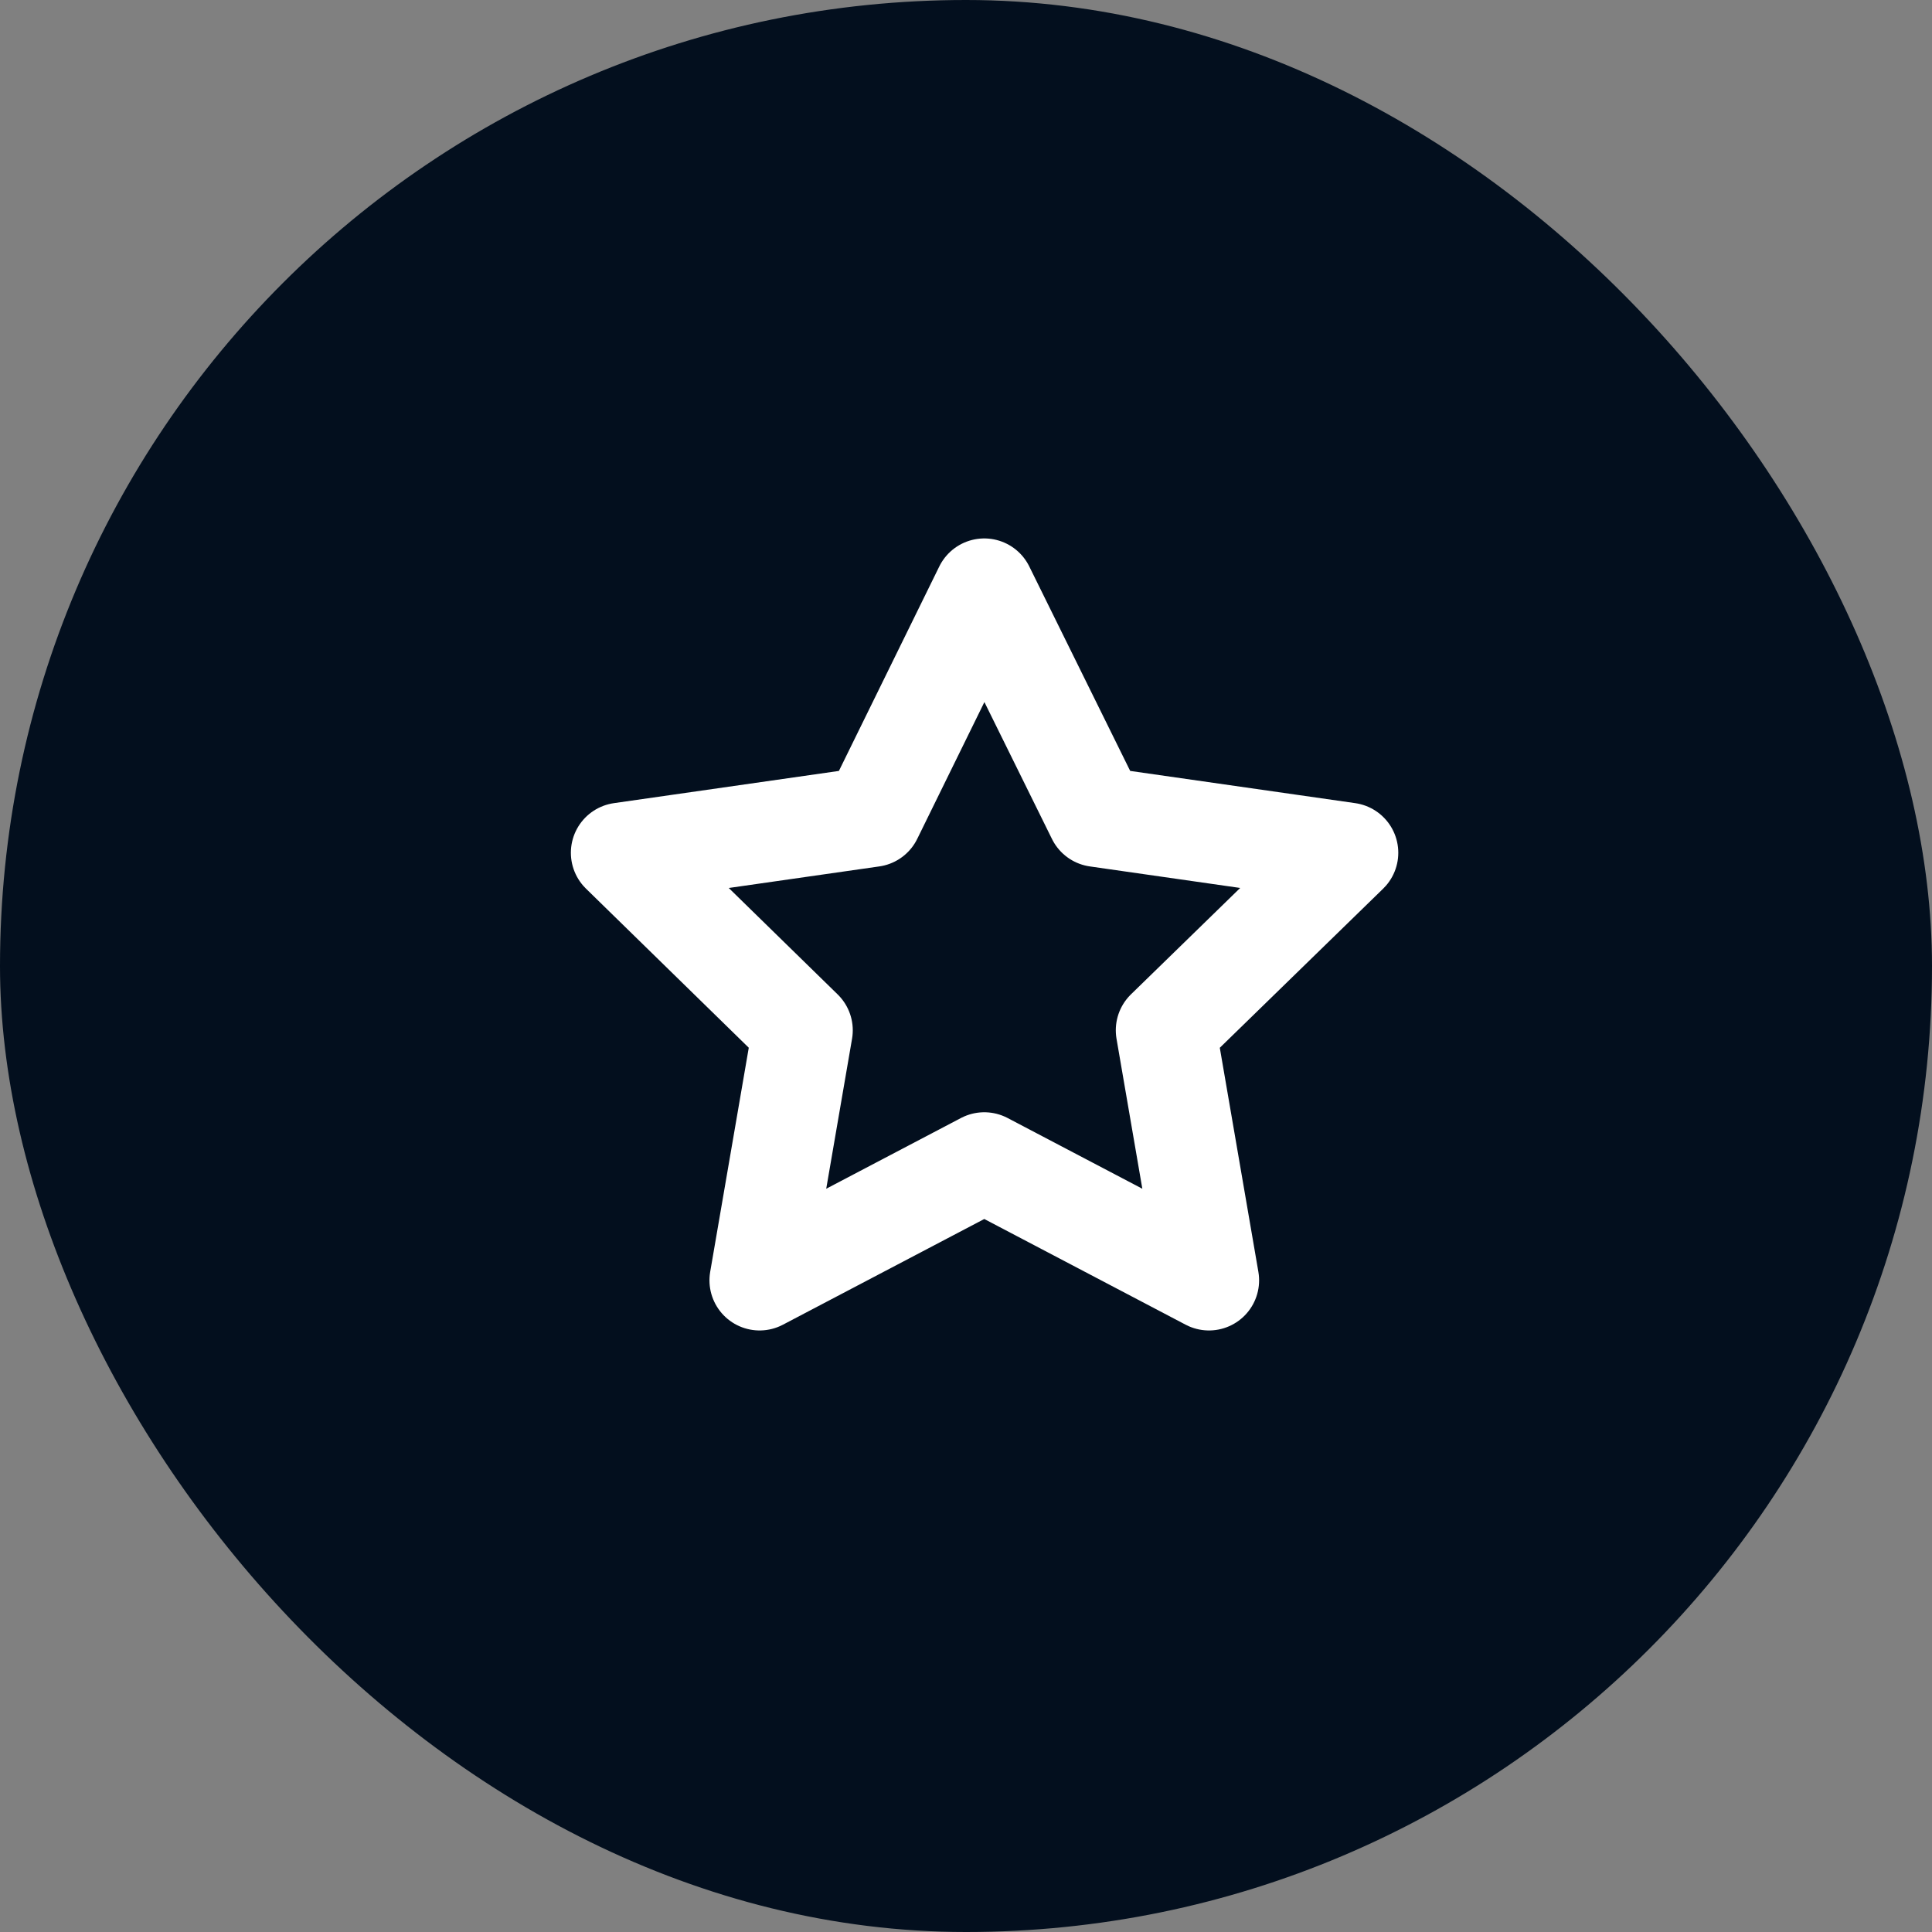
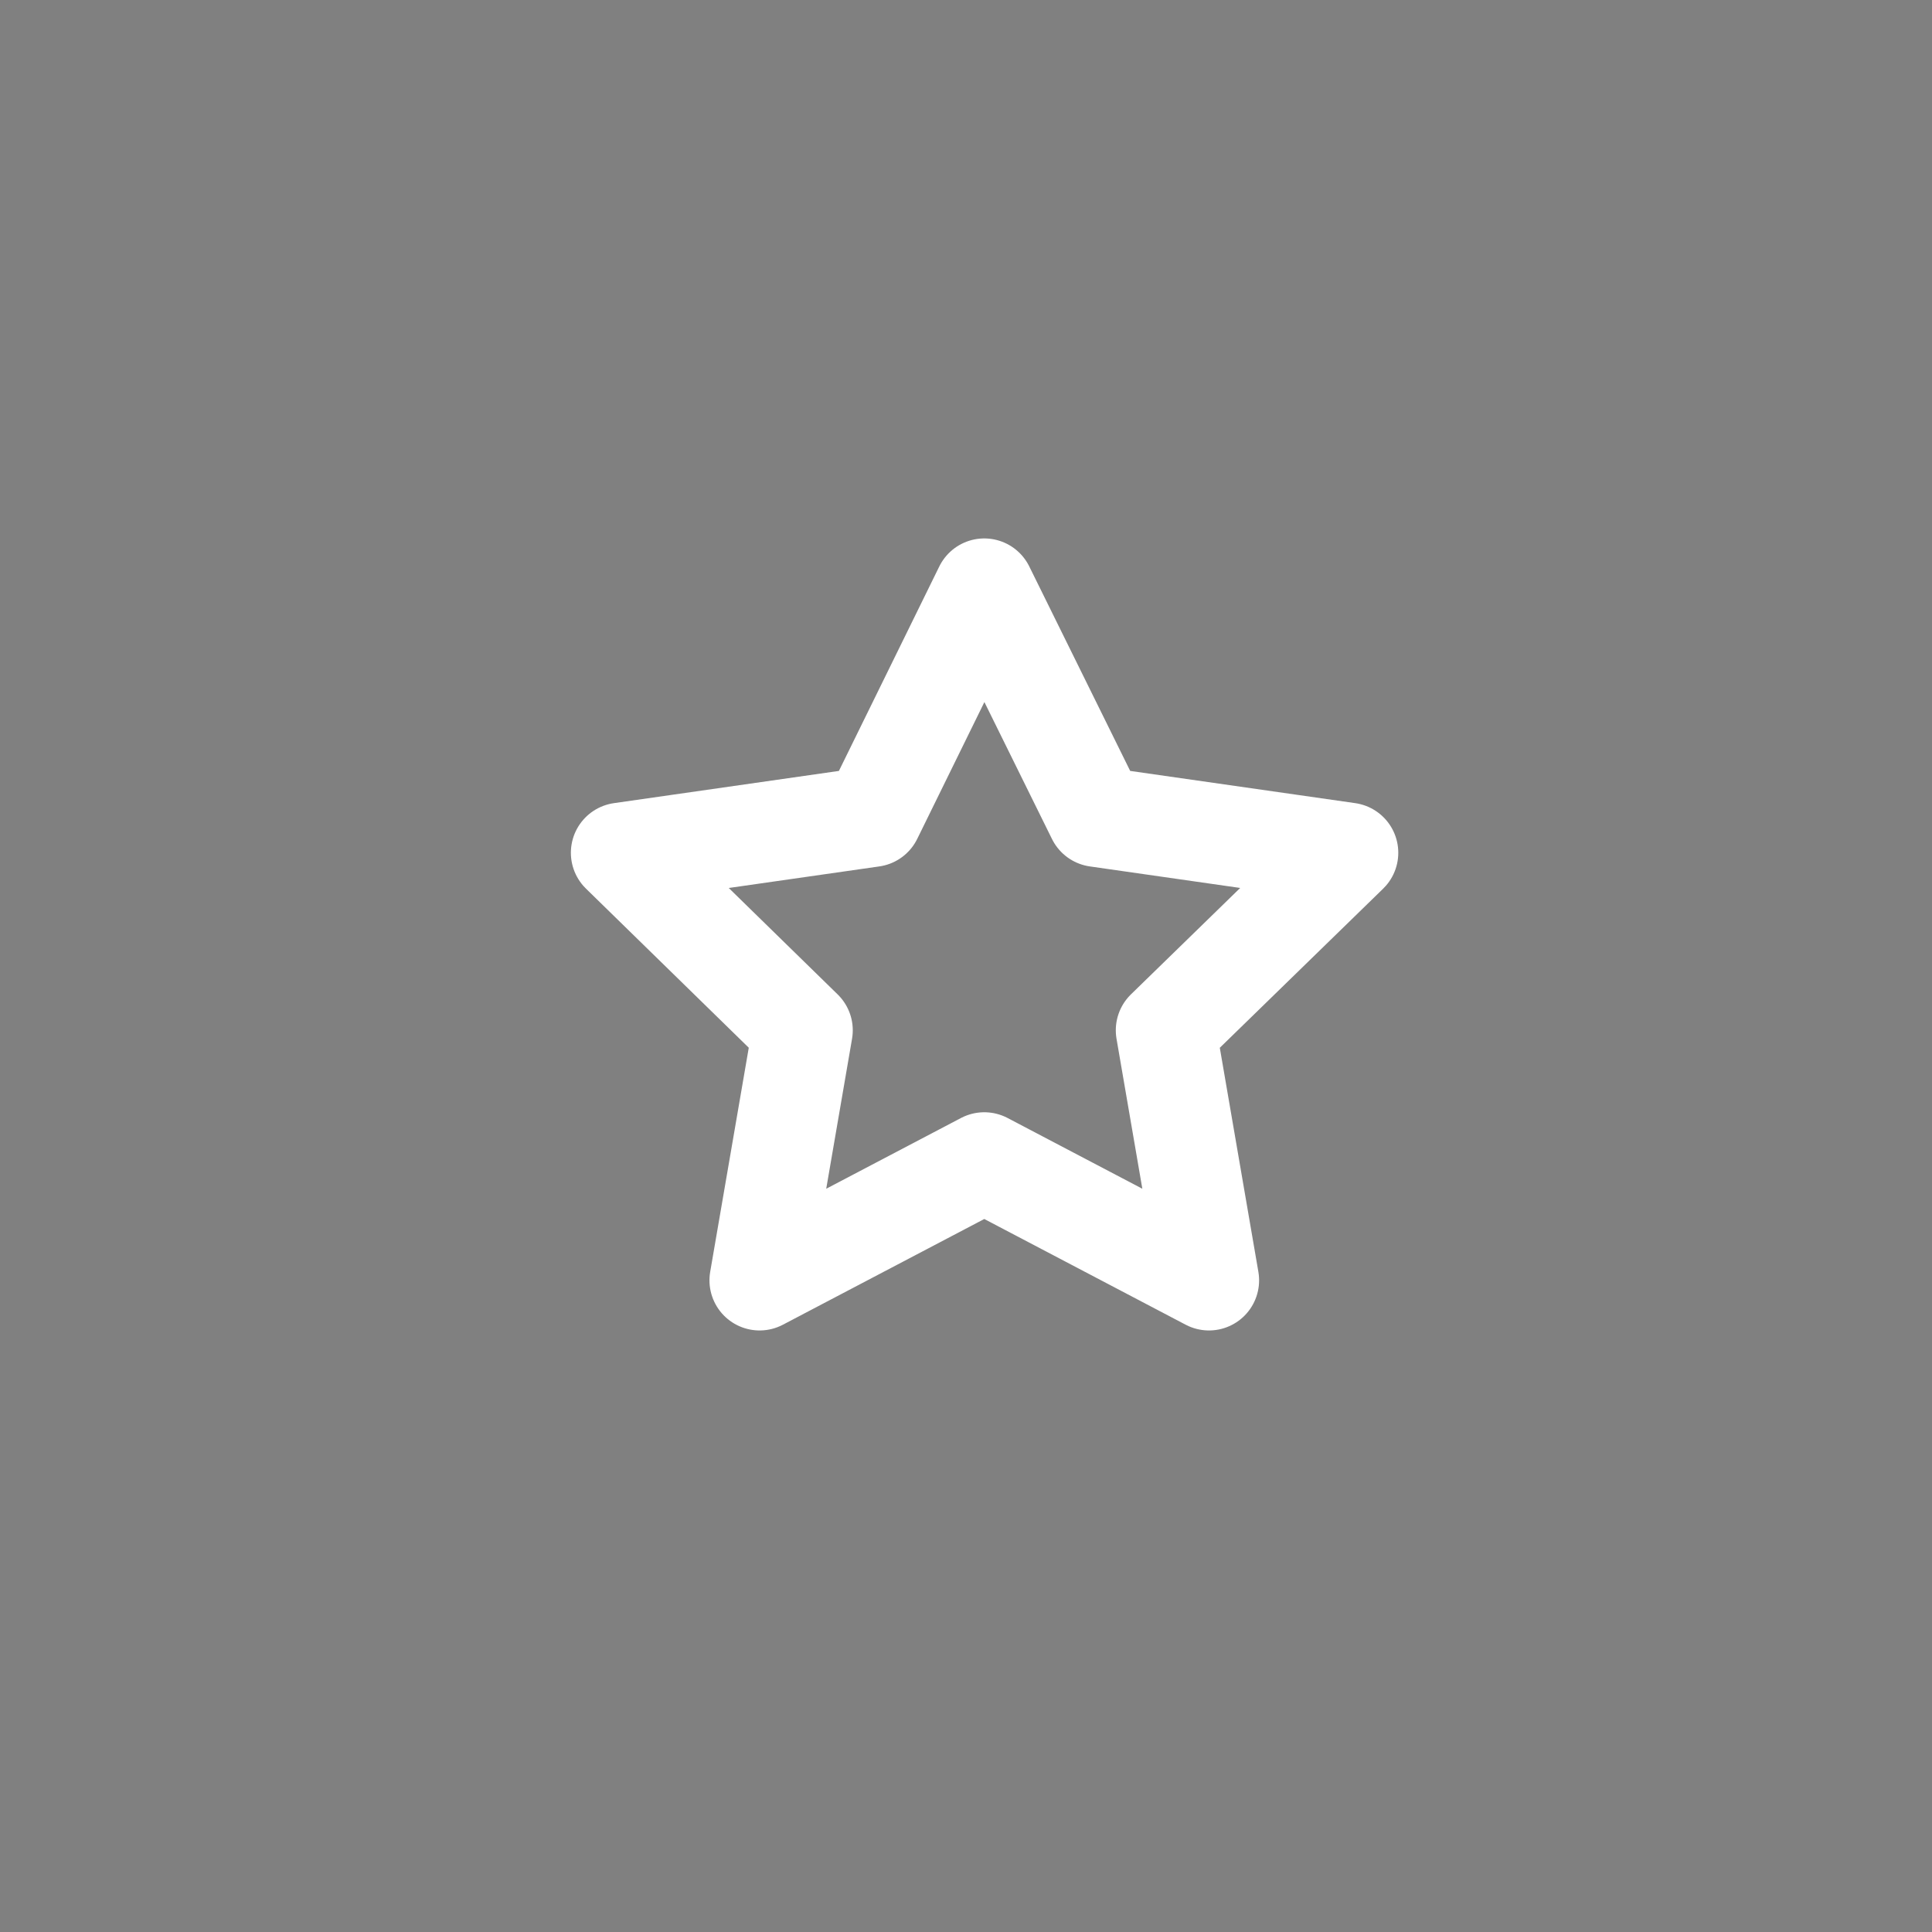
<svg xmlns="http://www.w3.org/2000/svg" viewBox="0 0 32.76 32.76">
  <rect x="0" y="0" width="32.76" height="32.76" fill="#808080" stroke="none" />
  <defs>
    <style>.cls-1{fill:#030f1e;}.cls-2{fill:none;stroke:#fff;stroke-linecap:round;stroke-linejoin:round;stroke-width:1.7px;}</style>
  </defs>
  <title>icon_favorite</title>
  <g id="design">
-     <rect class="cls-1" width="32.76" height="32.76" rx="16.38" />
    <polygon class="cls-2" points="16.69 9.98 18.6 13.85 22.86 14.46 19.77 17.47 20.5 21.71 16.69 19.71 12.88 21.71 13.61 17.47 10.53 14.46 14.79 13.85 16.69 9.98" />
  </g>
</svg>